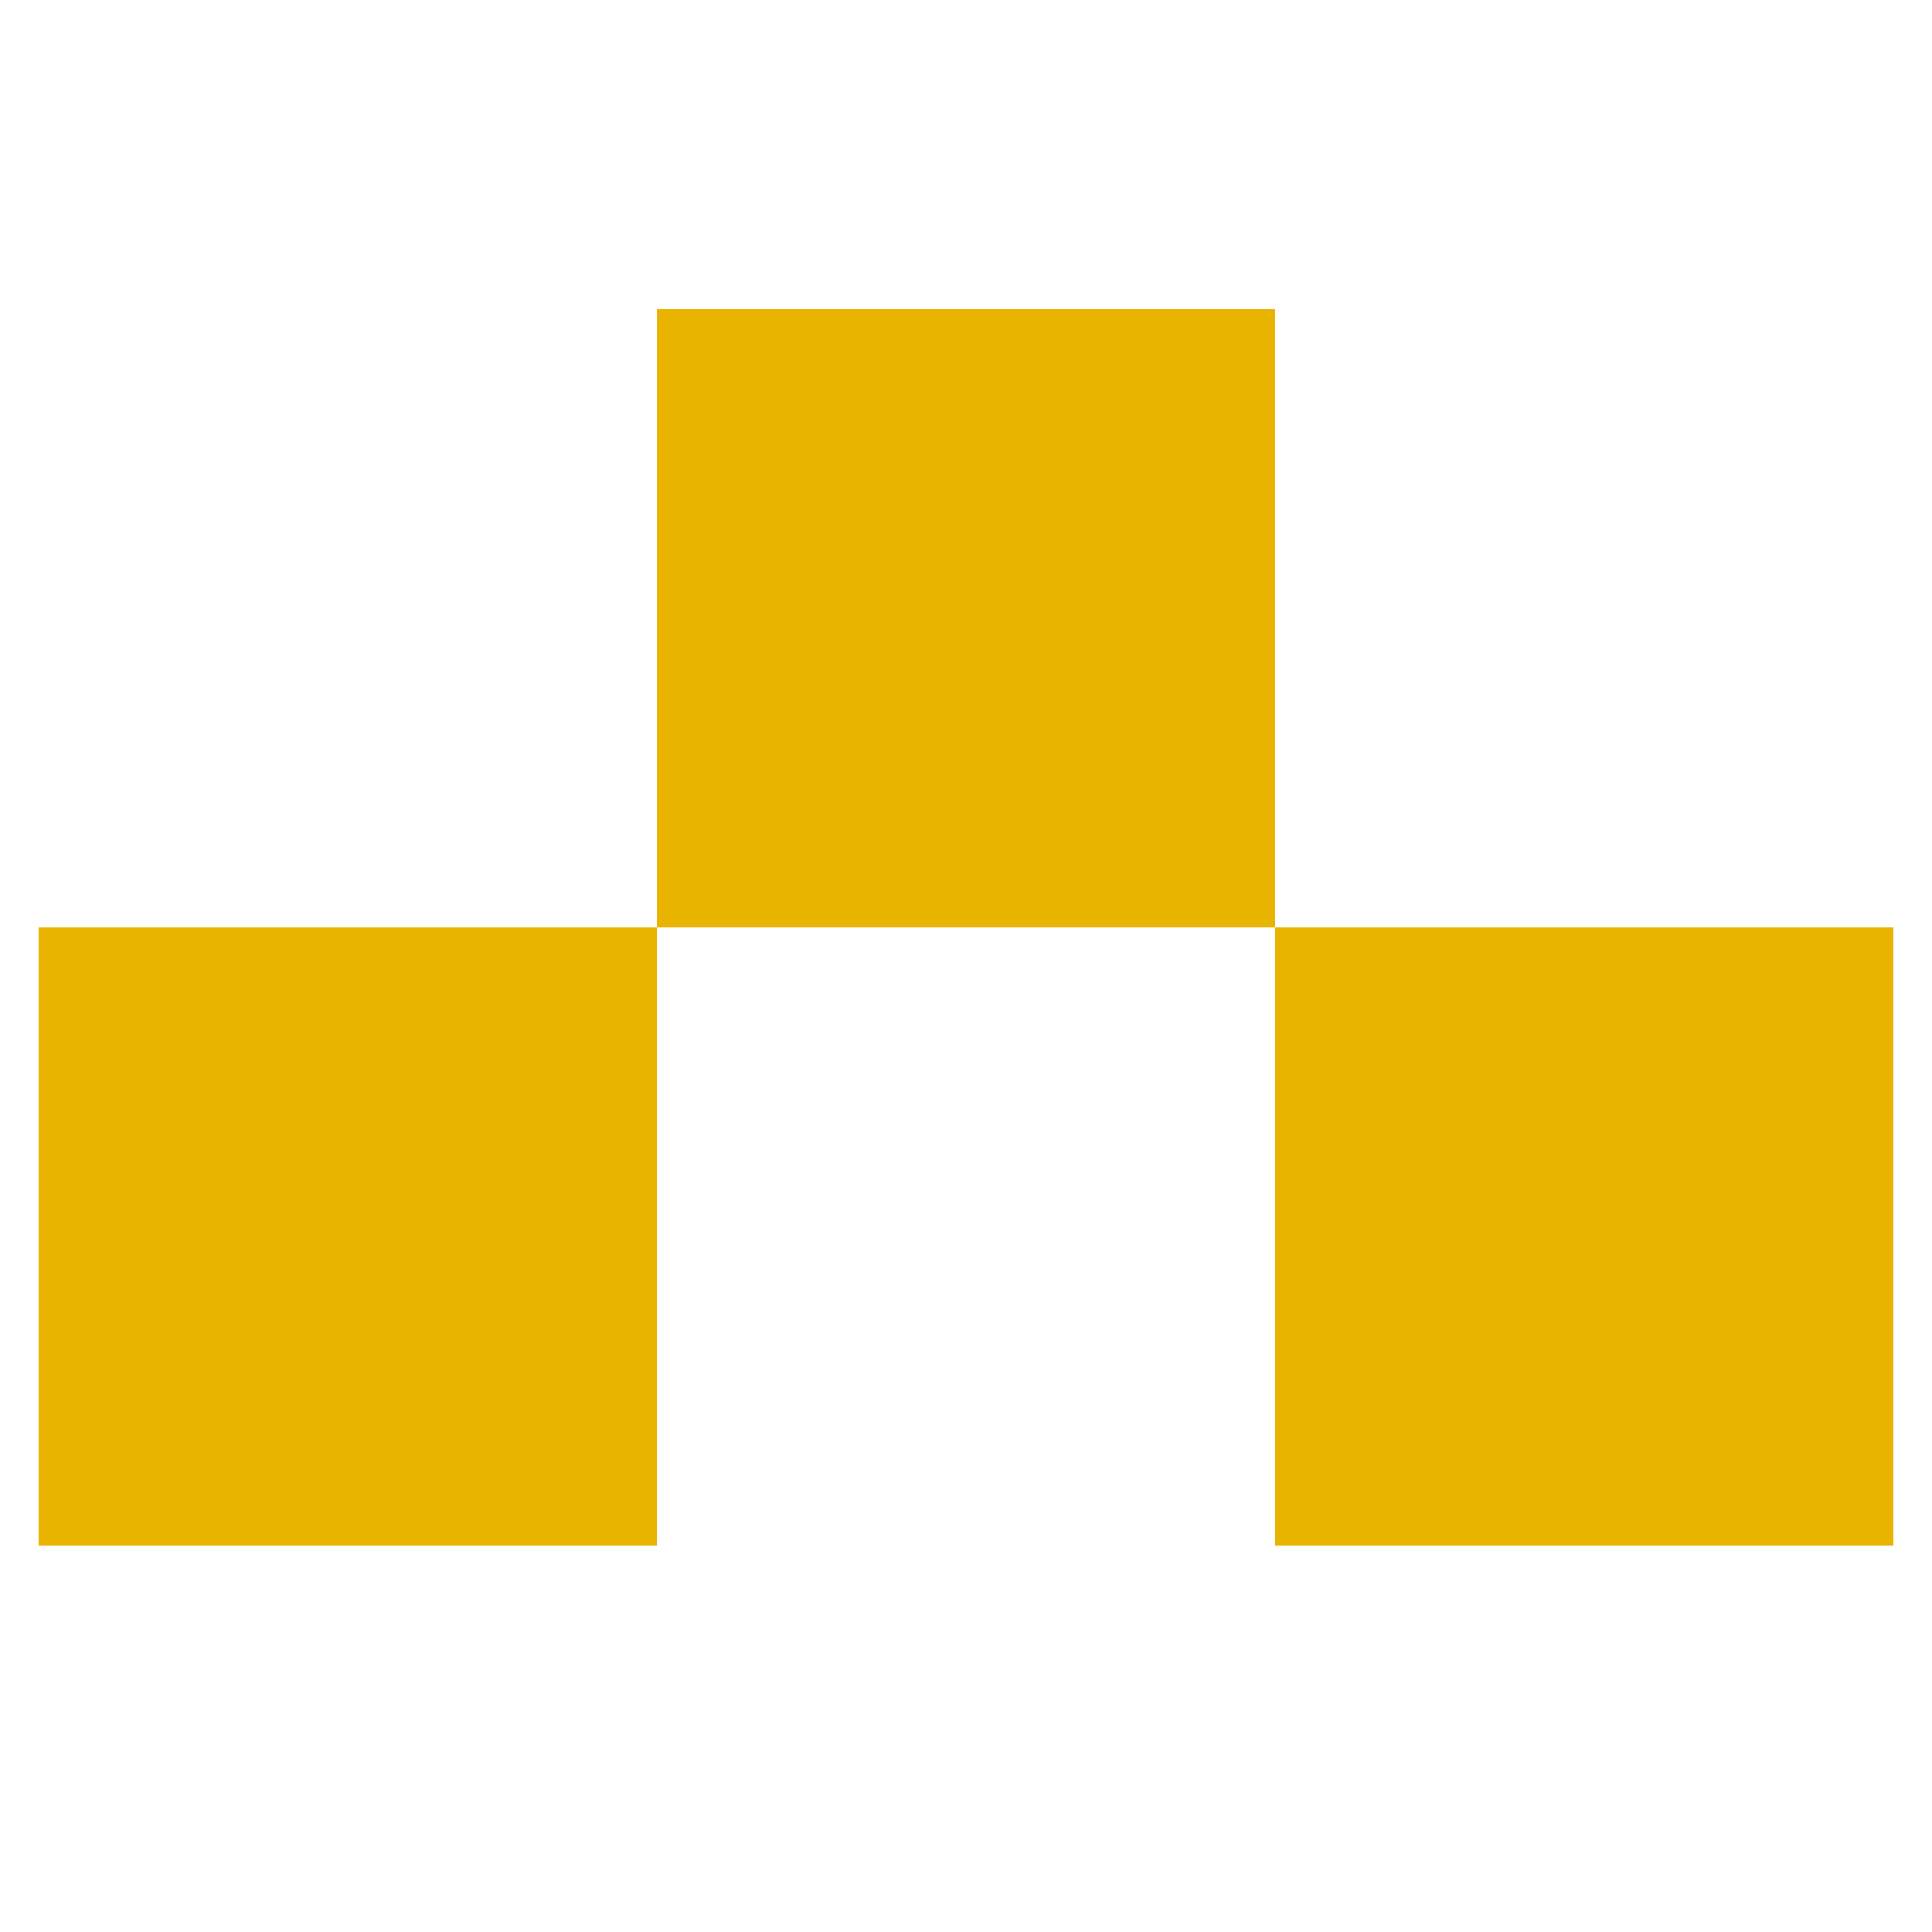
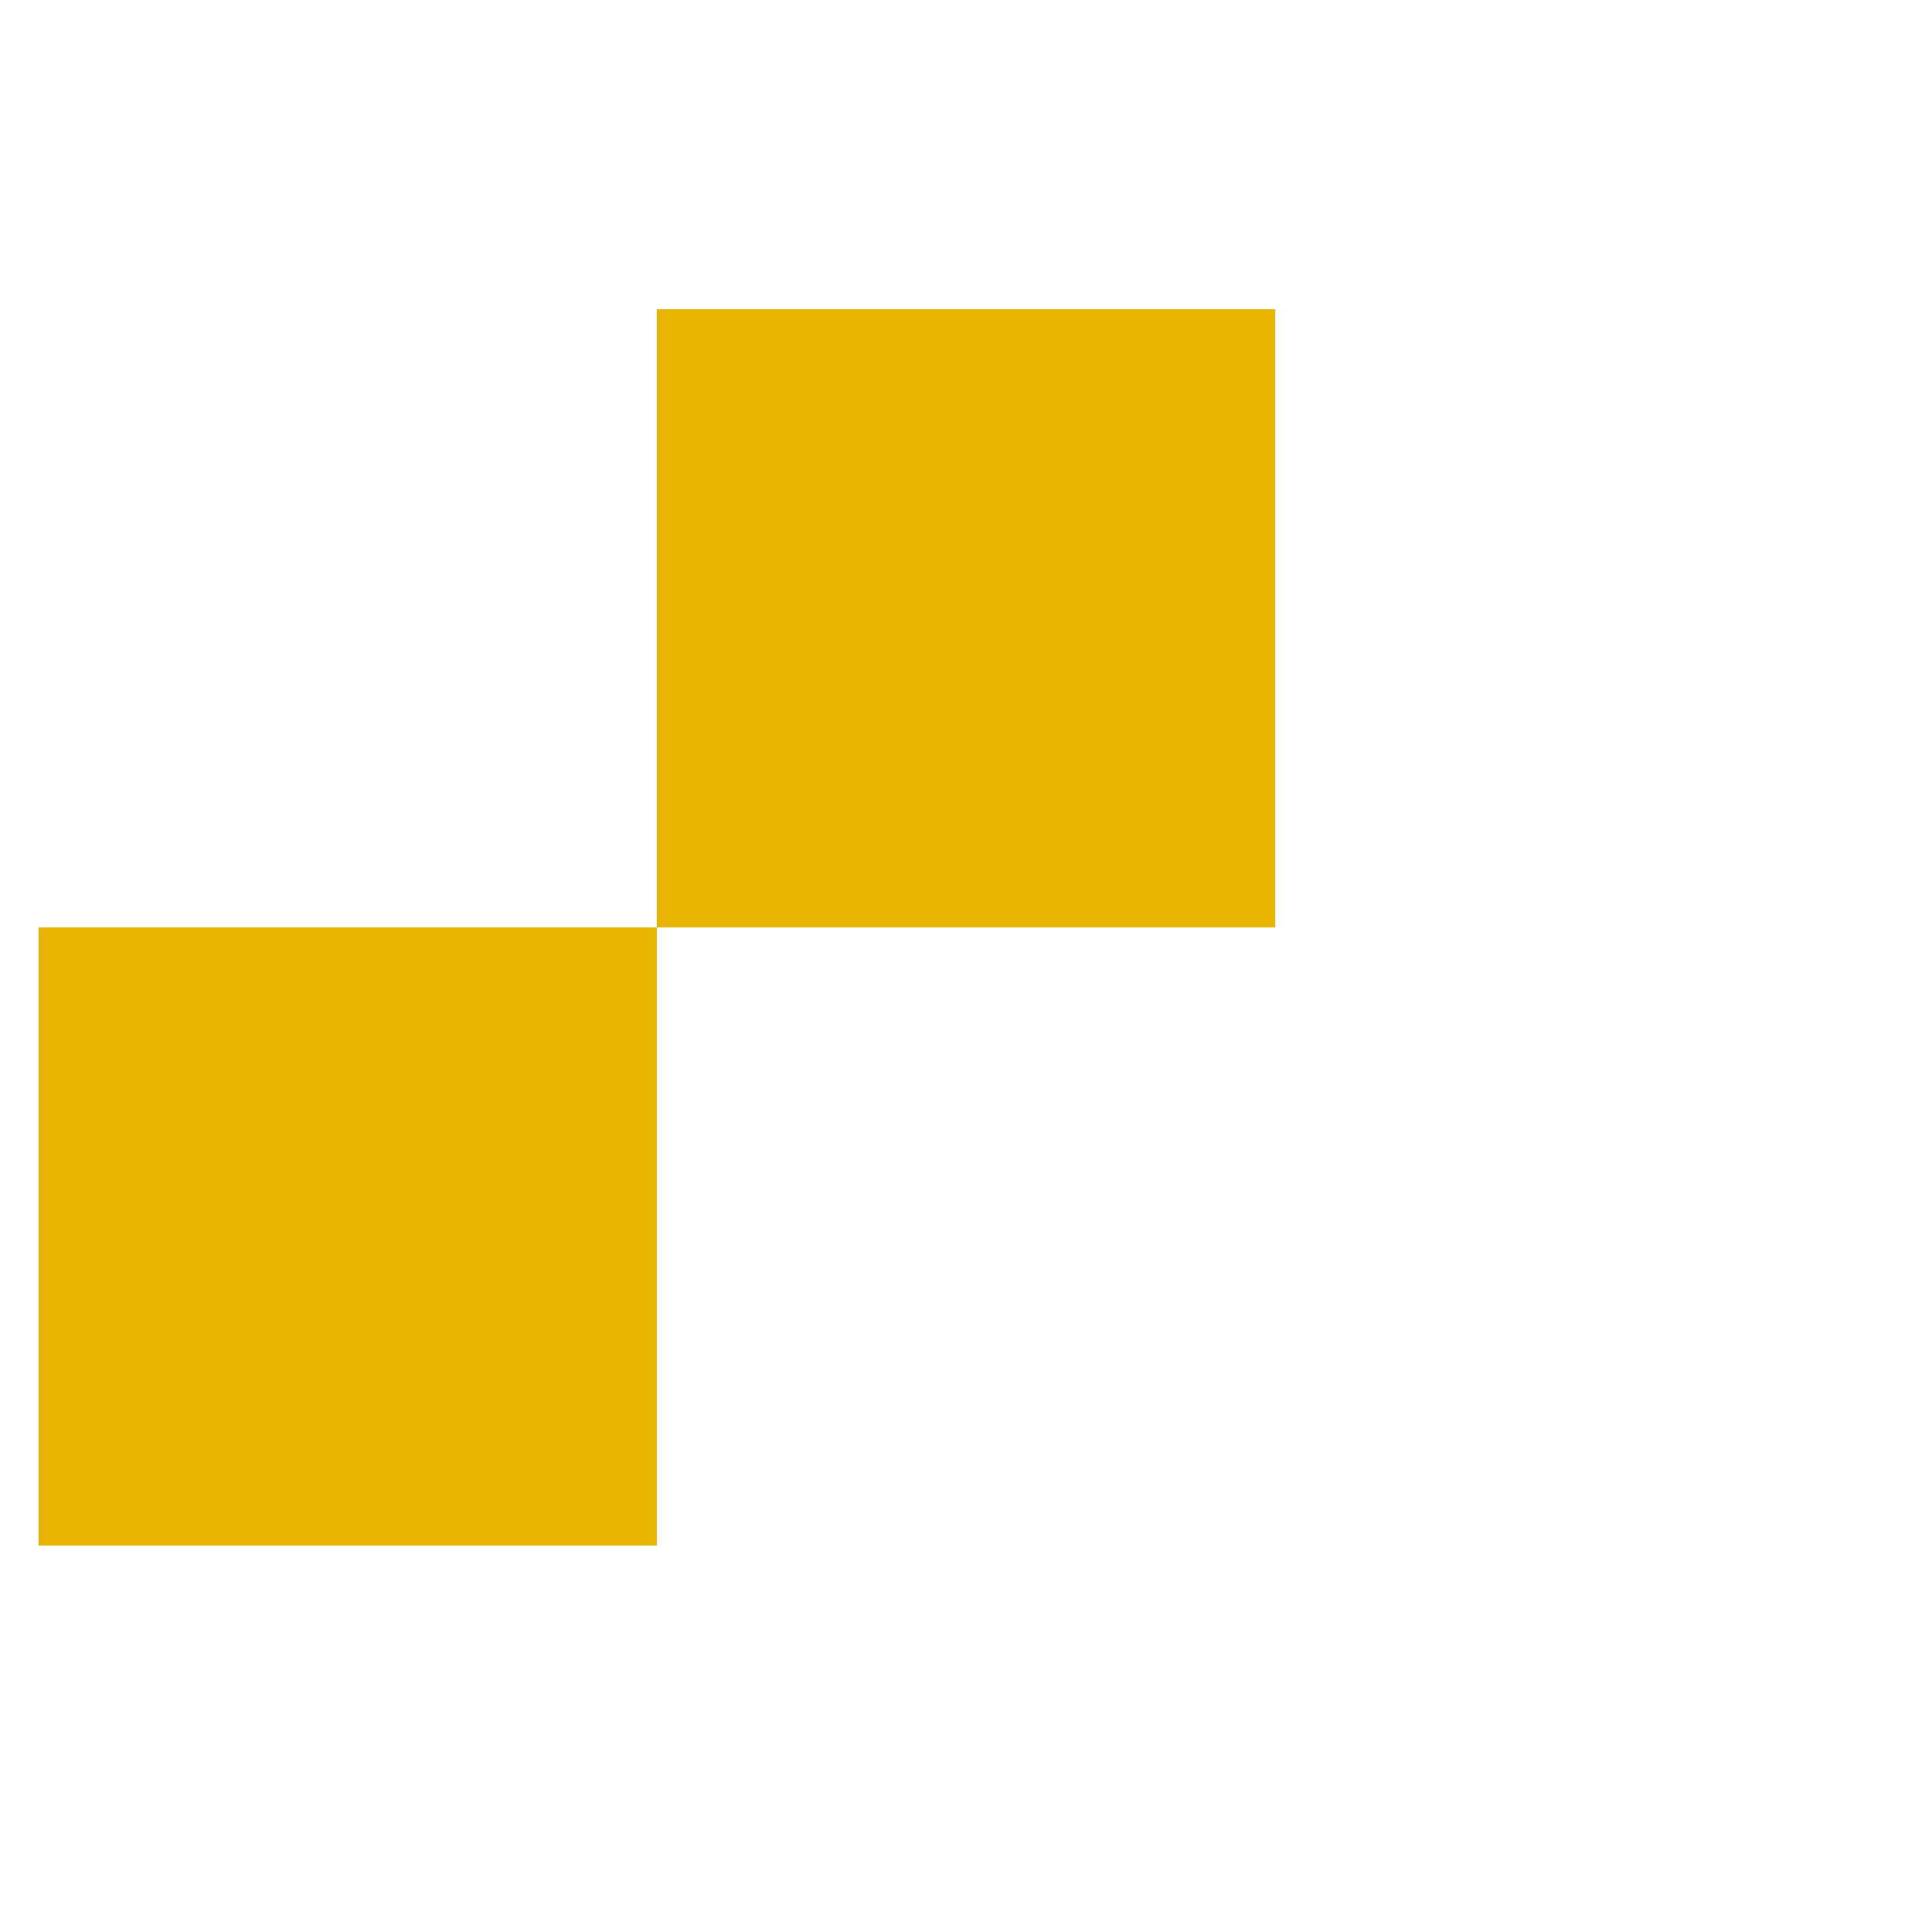
<svg xmlns="http://www.w3.org/2000/svg" viewBox="0 0 100 100">
  <defs>
    <style>
      .fill-accent { fill: #e9b400; }
    </style>
  </defs>
  <g>
    <rect class="fill-accent" x="2" y="48" width="32" height="32" />
    <rect class="fill-accent" x="34" y="16" width="32" height="32" />
-     <rect class="fill-accent" x="66" y="48" width="32" height="32" />
  </g>
</svg>